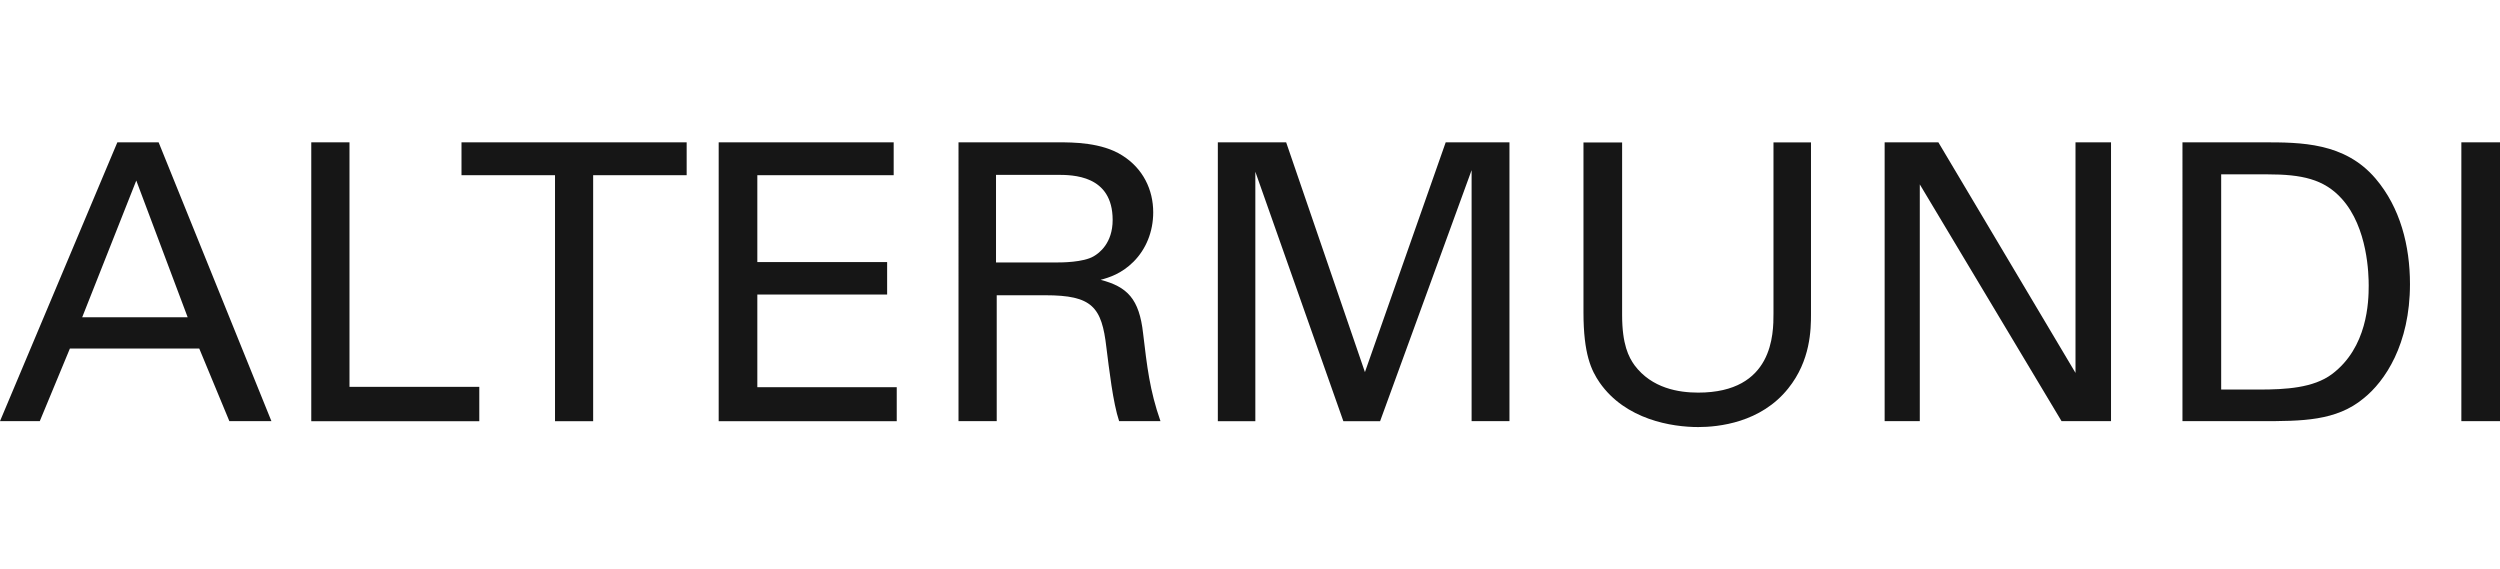
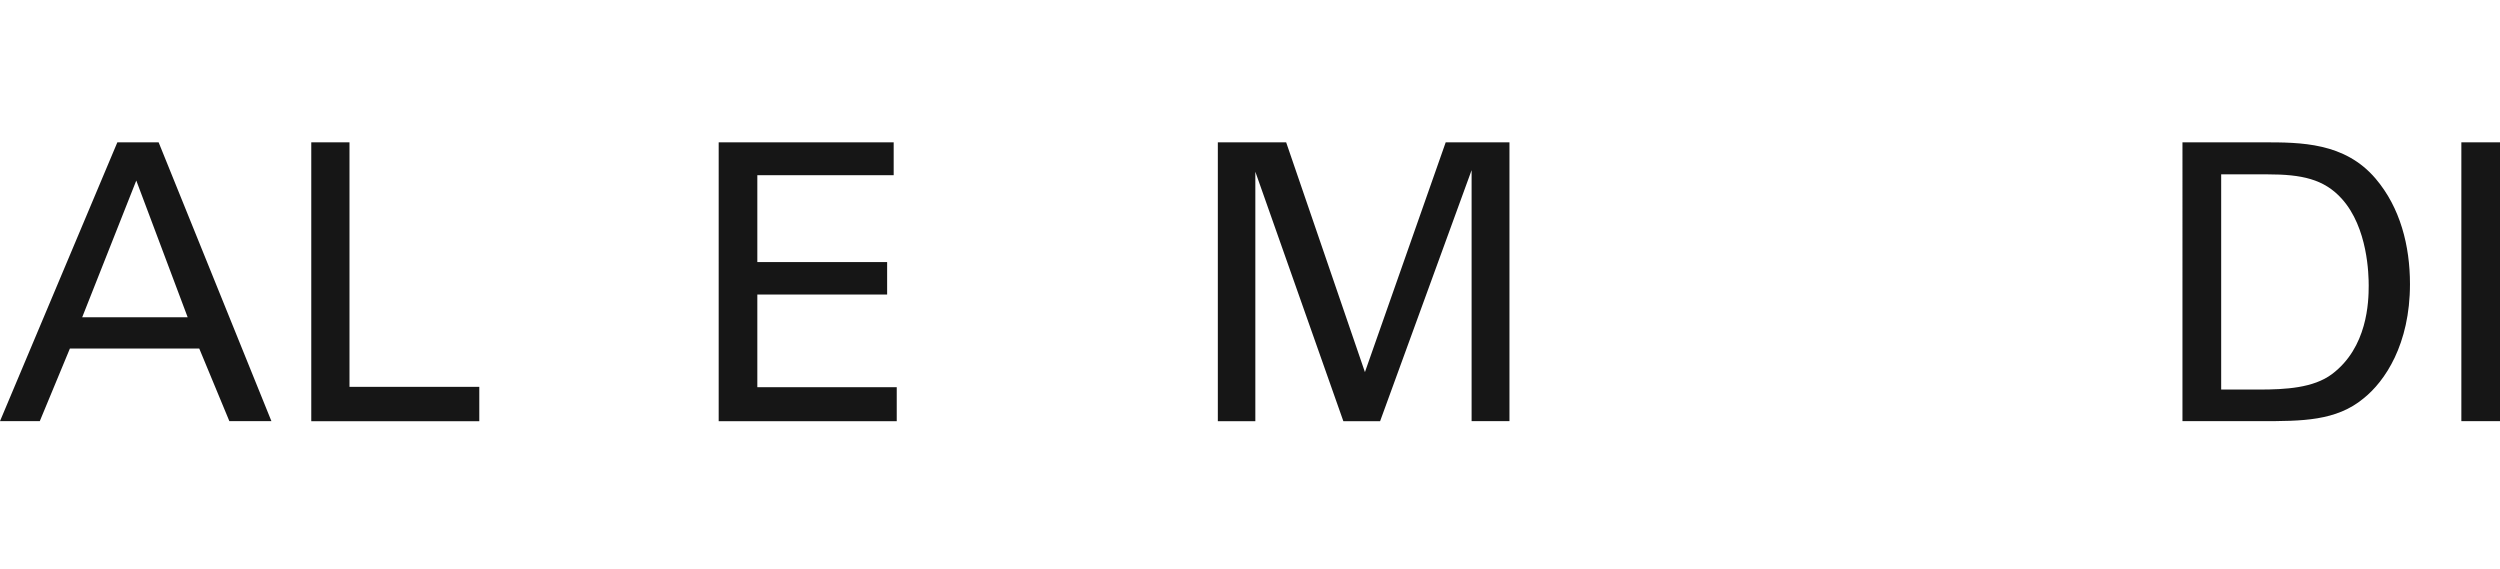
<svg xmlns="http://www.w3.org/2000/svg" id="Calque_2" data-name="Calque 2" viewBox="0 0 351.3 80">
  <defs>
    <style>
      .cls-1 {
        fill: none;
      }

      .cls-2 {
        fill: #161616;
      }
    </style>
  </defs>
  <g id="content">
    <g>
      <rect class="cls-1" x="0" width="351.3" height="80" />
      <g>
        <path class="cls-2" d="M16.49,20h5.8l15.85,39.18h-5.91l-4.23-10.2H9.82l-4.23,10.2H0L16.49,20ZM11.56,44.58h14.81l-7.22-19.21-7.6,19.21Z" />
        <path class="cls-2" d="M43.74,20h5.37v34.36h18.24v4.83h-23.61V20Z" />
-         <path class="cls-2" d="M77.99,59.18V24.62h-13.14v-4.62h31.64v4.62h-13.14v34.57h-5.37Z" />
        <path class="cls-2" d="M101,20h24.58v4.62h-19.16v12.21h18.24v4.56h-18.24v13.02h19.59v4.78h-25.02V20Z" />
-         <path class="cls-2" d="M134.7,20h14c2.01,0,6.13,0,9.01,1.85,2.93,1.84,4.34,4.83,4.34,7.98,0,2.76-1.03,5.21-2.77,6.95-1.68,1.68-3.42,2.22-4.62,2.54,3.74.98,5.43,2.66,5.97,7.54.55,4.61.92,7.98,2.44,12.32h-5.81c-.87-2.6-1.41-7.38-1.79-10.36-.65-5.7-2.01-7.33-8.57-7.33h-6.84v17.69h-5.37V20ZM139.97,36.88h8.57c.6,0,3.69,0,5.15-.87.77-.44,2.66-1.84,2.66-5.1,0-6.34-5.65-6.34-7.82-6.34h-8.57v12.32Z" />
        <path class="cls-2" d="M171.12,20h9.61l11.07,32.29,11.35-32.29h8.96v39.18h-5.32V23.91l-12.86,35.28h-5.16l-12.37-35.06v35.06h-5.27V20Z" />
-         <path class="cls-2" d="M227.94,20v24.26c0,4.18.93,5.92,1.74,7.06,2.44,3.26,6.23,3.85,8.95,3.85,10.58,0,10.58-8.3,10.58-11.12v-24.04h5.27v24.15c0,2.11-.05,6.51-3.2,10.42-3.85,4.83-9.82,5.43-12.65,5.43-3.69,0-10.2-1.03-13.84-6.24-1.19-1.73-2.28-4.02-2.28-9.87v-23.88h5.43Z" />
-         <path class="cls-2" d="M264.84,20h7.54l19.27,32.4V20h4.99v39.18h-6.95l-19.92-33.27v33.27h-4.94V20Z" />
        <path class="cls-2" d="M306.69,20h11.34c5.26,0,11.45,0,15.79,5.1,3.47,4.08,4.83,9.44,4.83,14.82,0,8.47-3.53,13.68-6.52,16.06-3.85,3.2-8.68,3.2-14.44,3.2h-11.01V20ZM312.11,54.74h5.33c3.74,0,7.64-.22,10.25-2.17,4.99-3.75,5.16-10.15,5.16-12.43,0-1.47-.1-8.14-3.79-12.22-2.5-2.77-5.65-3.42-10.42-3.42h-6.52v30.23Z" />
        <path class="cls-2" d="M345.87,20h5.43v39.18h-5.43V20Z" />
      </g>
    </g>
  </g>
</svg>